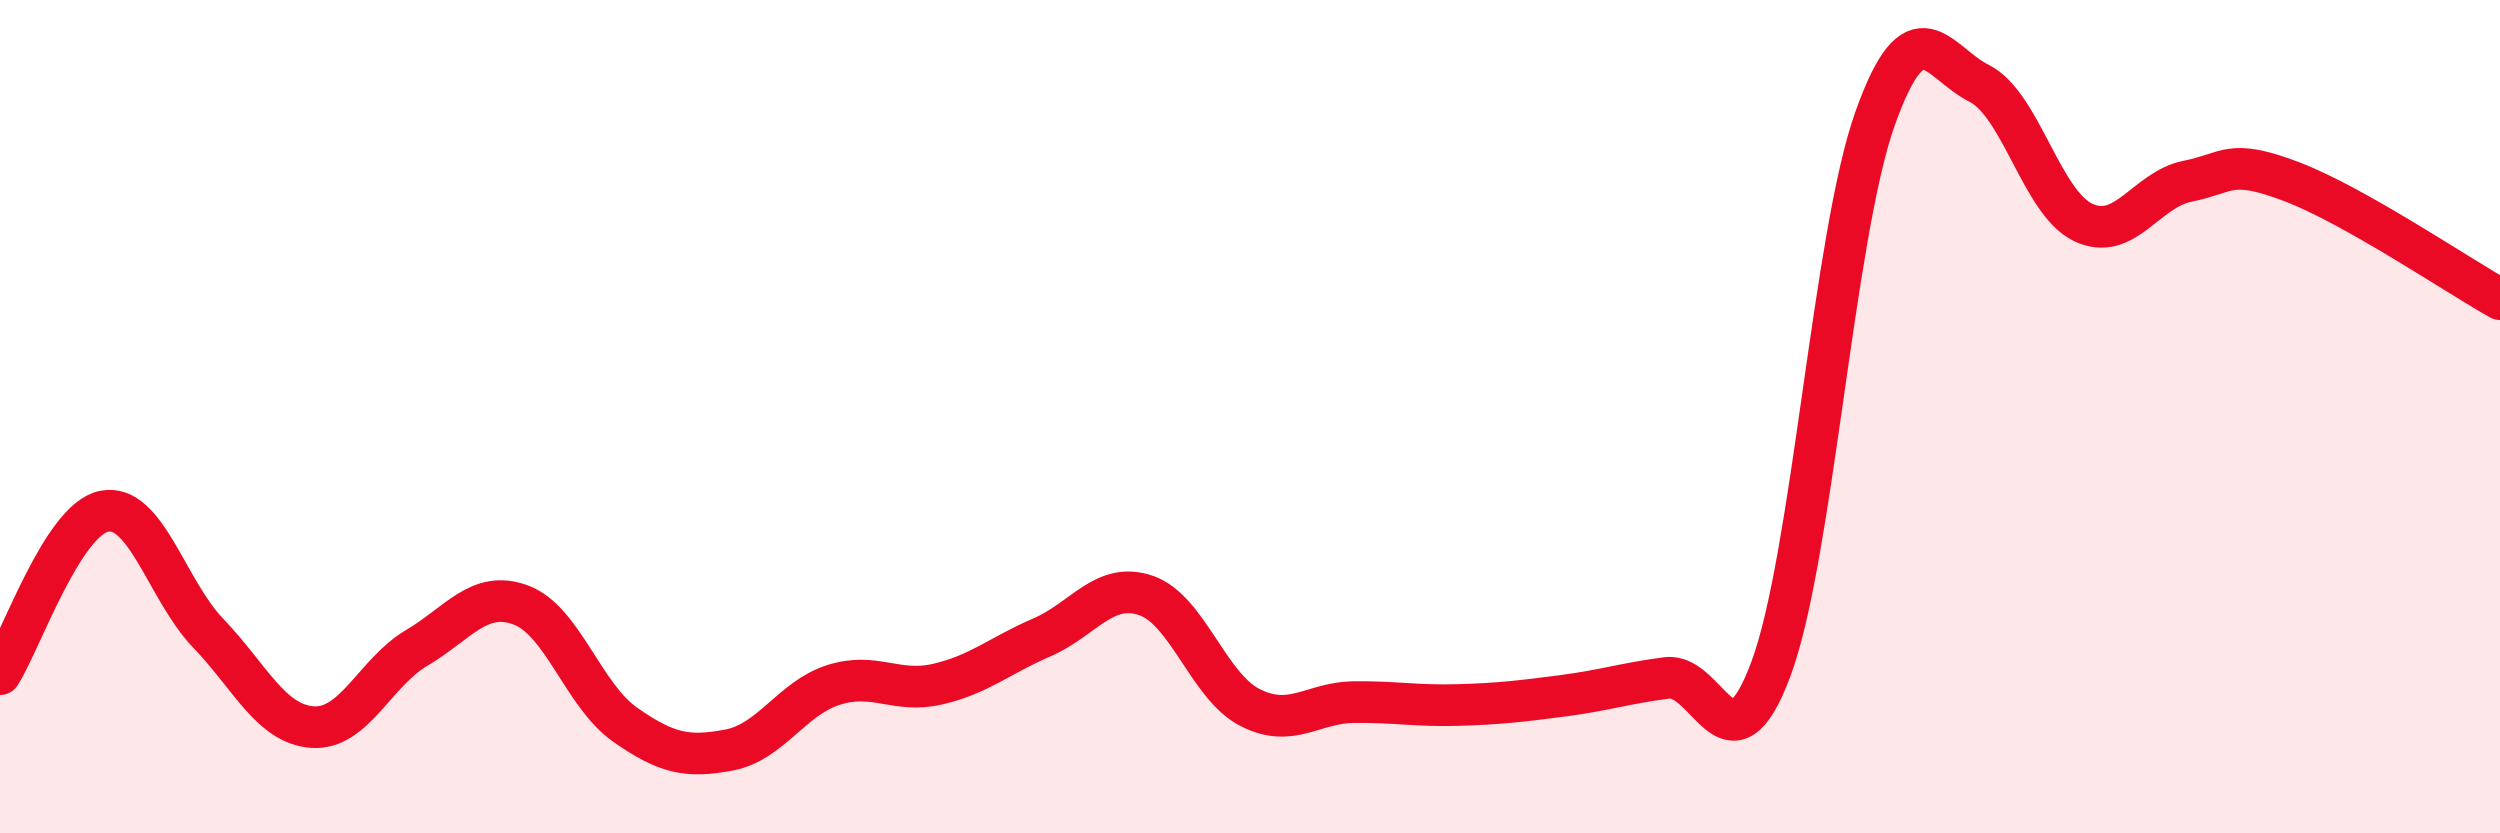
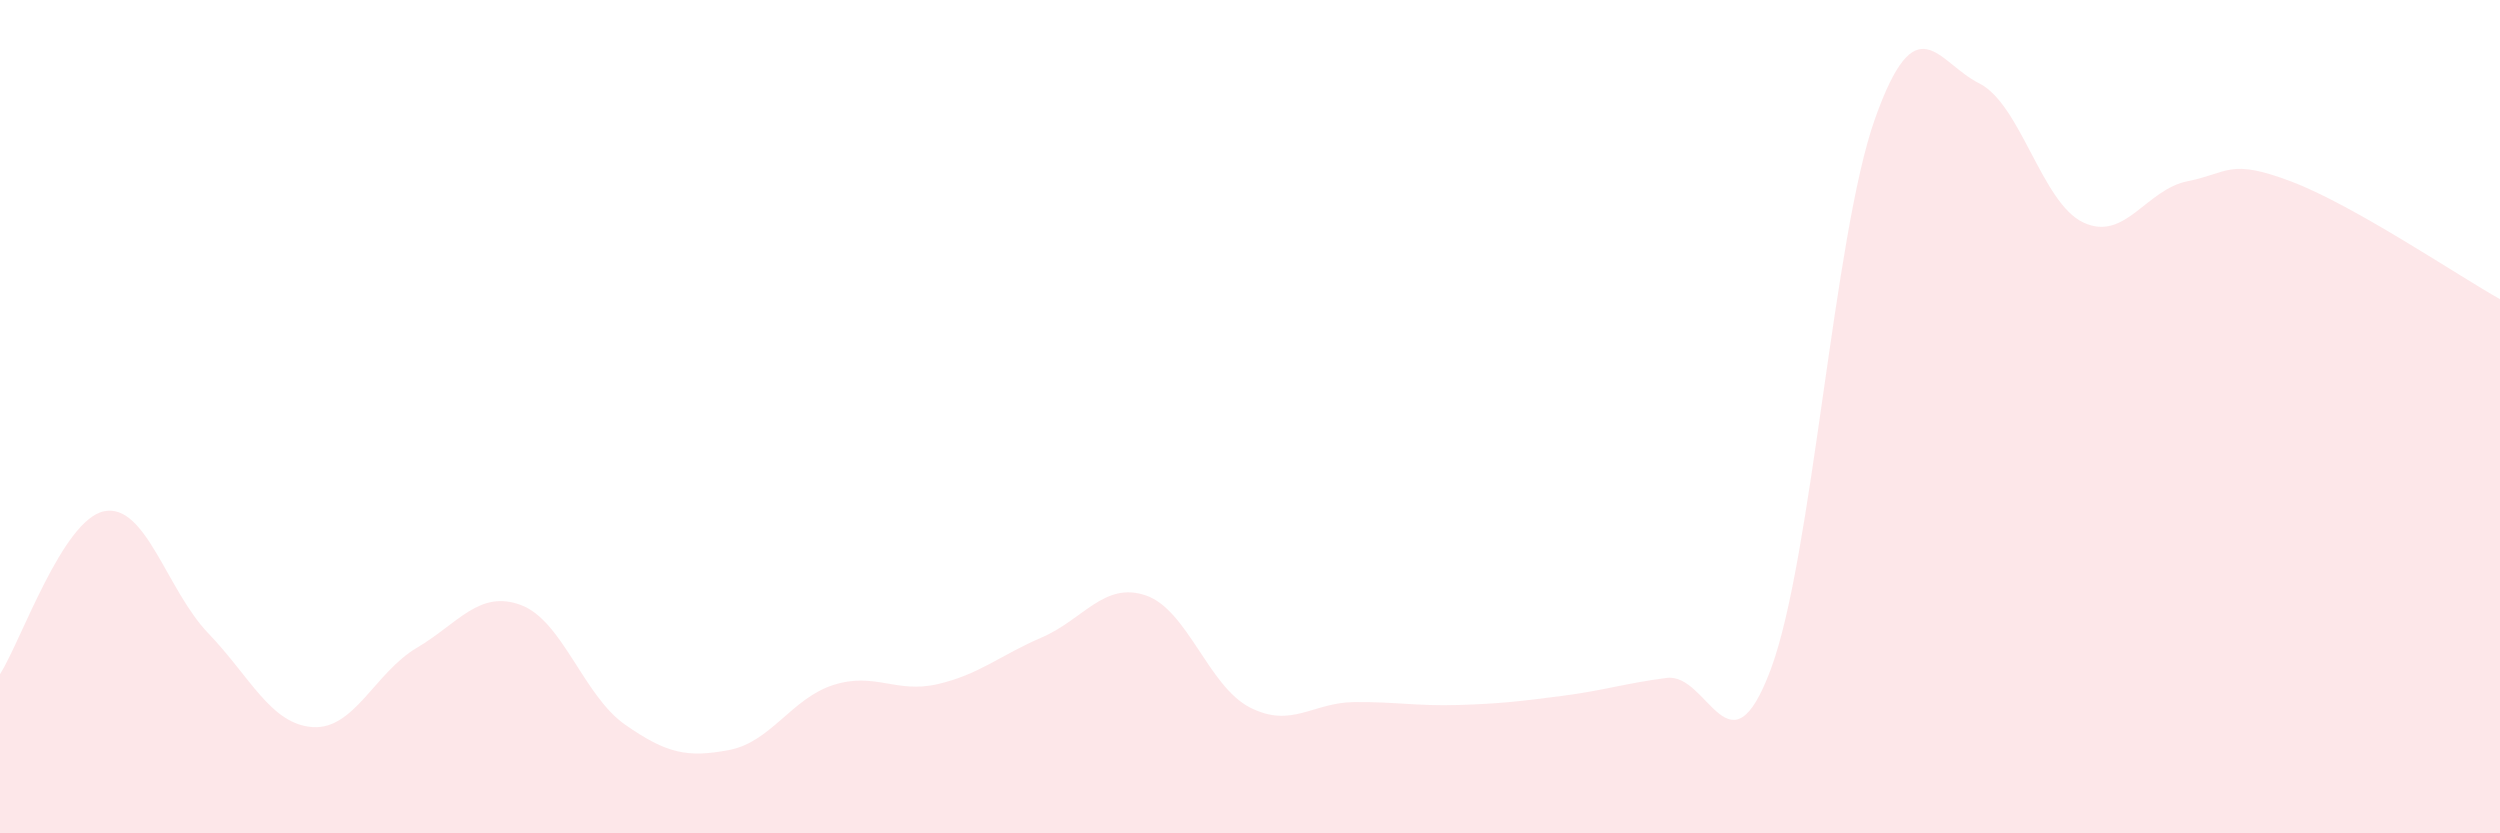
<svg xmlns="http://www.w3.org/2000/svg" width="60" height="20" viewBox="0 0 60 20">
  <path d="M 0,16.18 C 0.5,15.4 1.5,12.47 2.5,12.27 C 3.5,12.07 4,14.16 5,15.2 C 6,16.24 6.5,17.38 7.5,17.45 C 8.5,17.52 9,16.14 10,15.55 C 11,14.96 11.5,14.15 12.5,14.52 C 13.5,14.89 14,16.69 15,17.39 C 16,18.09 16.5,18.19 17.5,18 C 18.5,17.81 19,16.76 20,16.44 C 21,16.12 21.5,16.65 22.5,16.42 C 23.5,16.19 24,15.73 25,15.3 C 26,14.87 26.5,13.95 27.5,14.29 C 28.5,14.63 29,16.47 30,16.98 C 31,17.49 31.5,16.86 32.5,16.85 C 33.5,16.84 34,16.95 35,16.92 C 36,16.89 36.5,16.83 37.5,16.7 C 38.5,16.57 39,16.4 40,16.27 C 41,16.14 41.5,18.74 42.5,16.06 C 43.5,13.38 44,5.66 45,2.85 C 46,0.04 46.5,1.5 47.5,2 C 48.5,2.5 49,4.87 50,5.34 C 51,5.81 51.5,4.55 52.5,4.35 C 53.5,4.15 53.5,3.79 55,4.36 C 56.5,4.93 59,6.62 60,7.18L60 20L0 20Z" fill="#EB0A25" opacity="0.1" stroke-linecap="round" stroke-linejoin="round" />
-   <path d="M 0,16.18 C 0.5,15.4 1.5,12.47 2.5,12.27 C 3.5,12.07 4,14.16 5,15.2 C 6,16.24 6.5,17.38 7.5,17.45 C 8.5,17.52 9,16.14 10,15.55 C 11,14.96 11.5,14.15 12.5,14.52 C 13.5,14.89 14,16.69 15,17.39 C 16,18.09 16.5,18.19 17.5,18 C 18.5,17.81 19,16.76 20,16.44 C 21,16.12 21.5,16.65 22.5,16.42 C 23.5,16.19 24,15.73 25,15.3 C 26,14.87 26.5,13.95 27.5,14.29 C 28.5,14.63 29,16.47 30,16.98 C 31,17.49 31.5,16.86 32.5,16.85 C 33.5,16.84 34,16.95 35,16.92 C 36,16.89 36.5,16.83 37.5,16.7 C 38.5,16.57 39,16.4 40,16.27 C 41,16.14 41.5,18.74 42.5,16.06 C 43.5,13.38 44,5.66 45,2.85 C 46,0.04 46.5,1.5 47.5,2 C 48.5,2.5 49,4.87 50,5.34 C 51,5.81 51.5,4.55 52.5,4.35 C 53.5,4.15 53.5,3.79 55,4.36 C 56.5,4.93 59,6.62 60,7.18" stroke="#EB0A25" stroke-width="1" fill="none" stroke-linecap="round" stroke-linejoin="round" />
</svg>